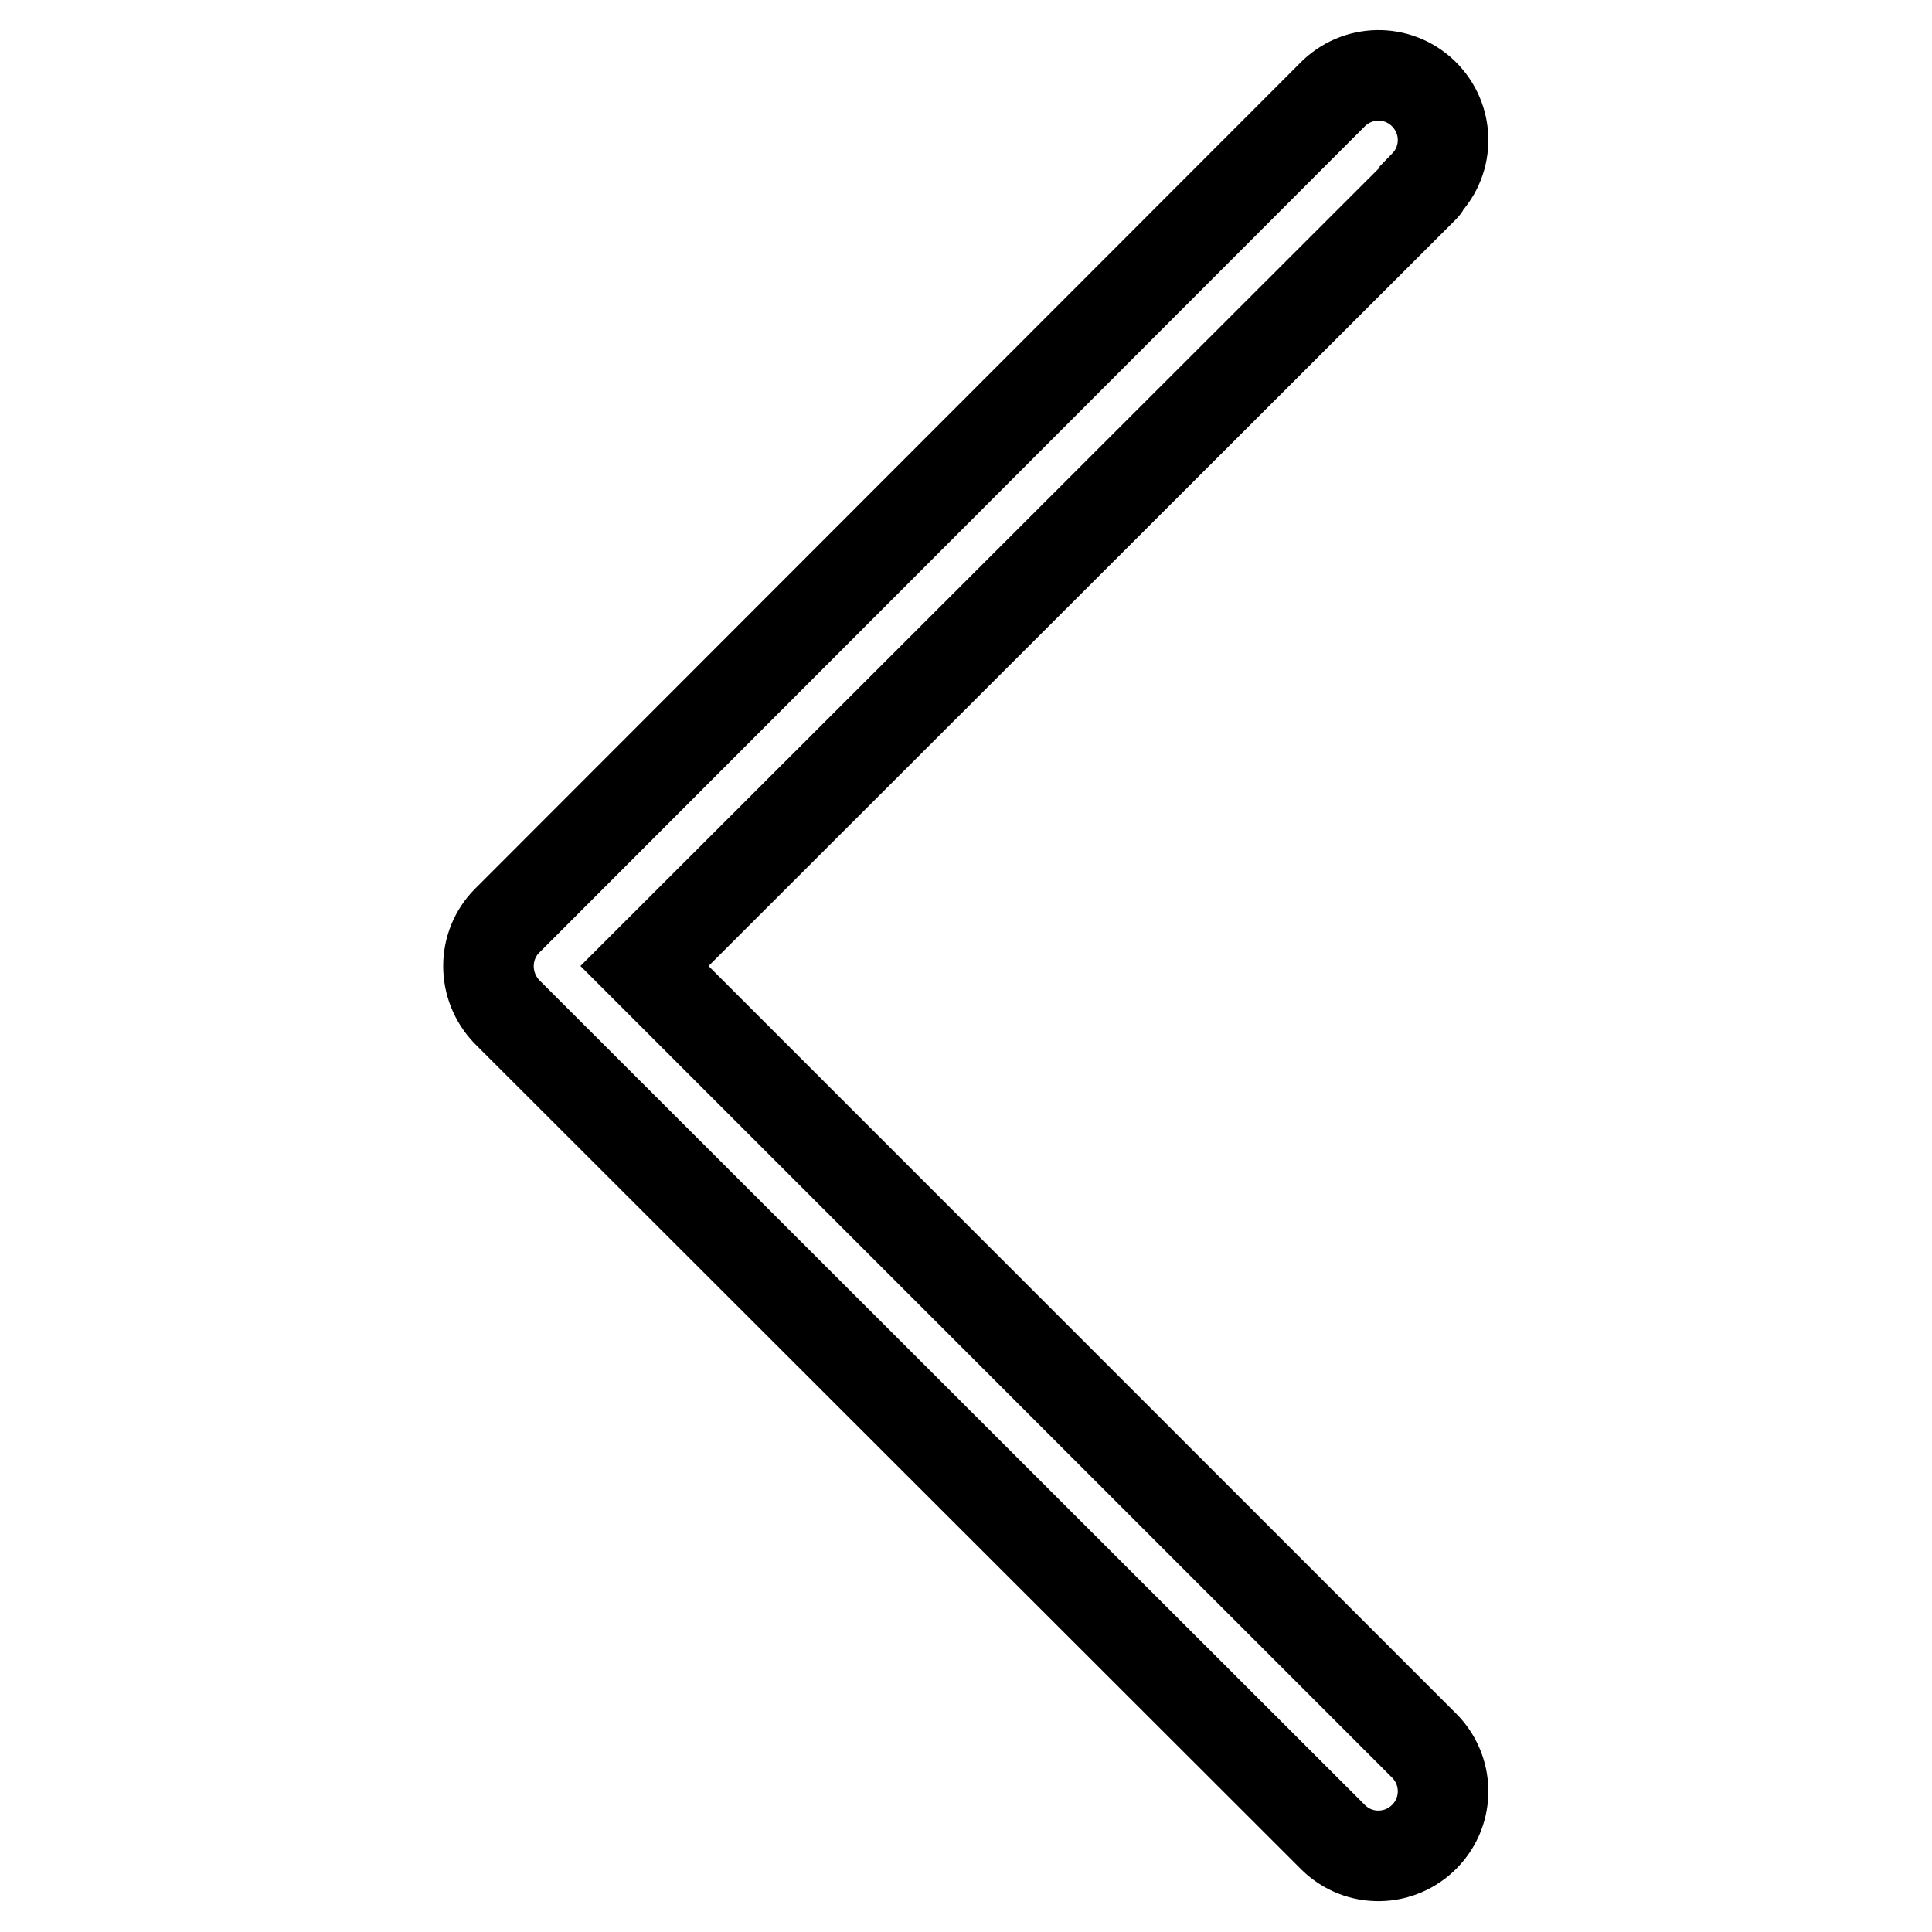
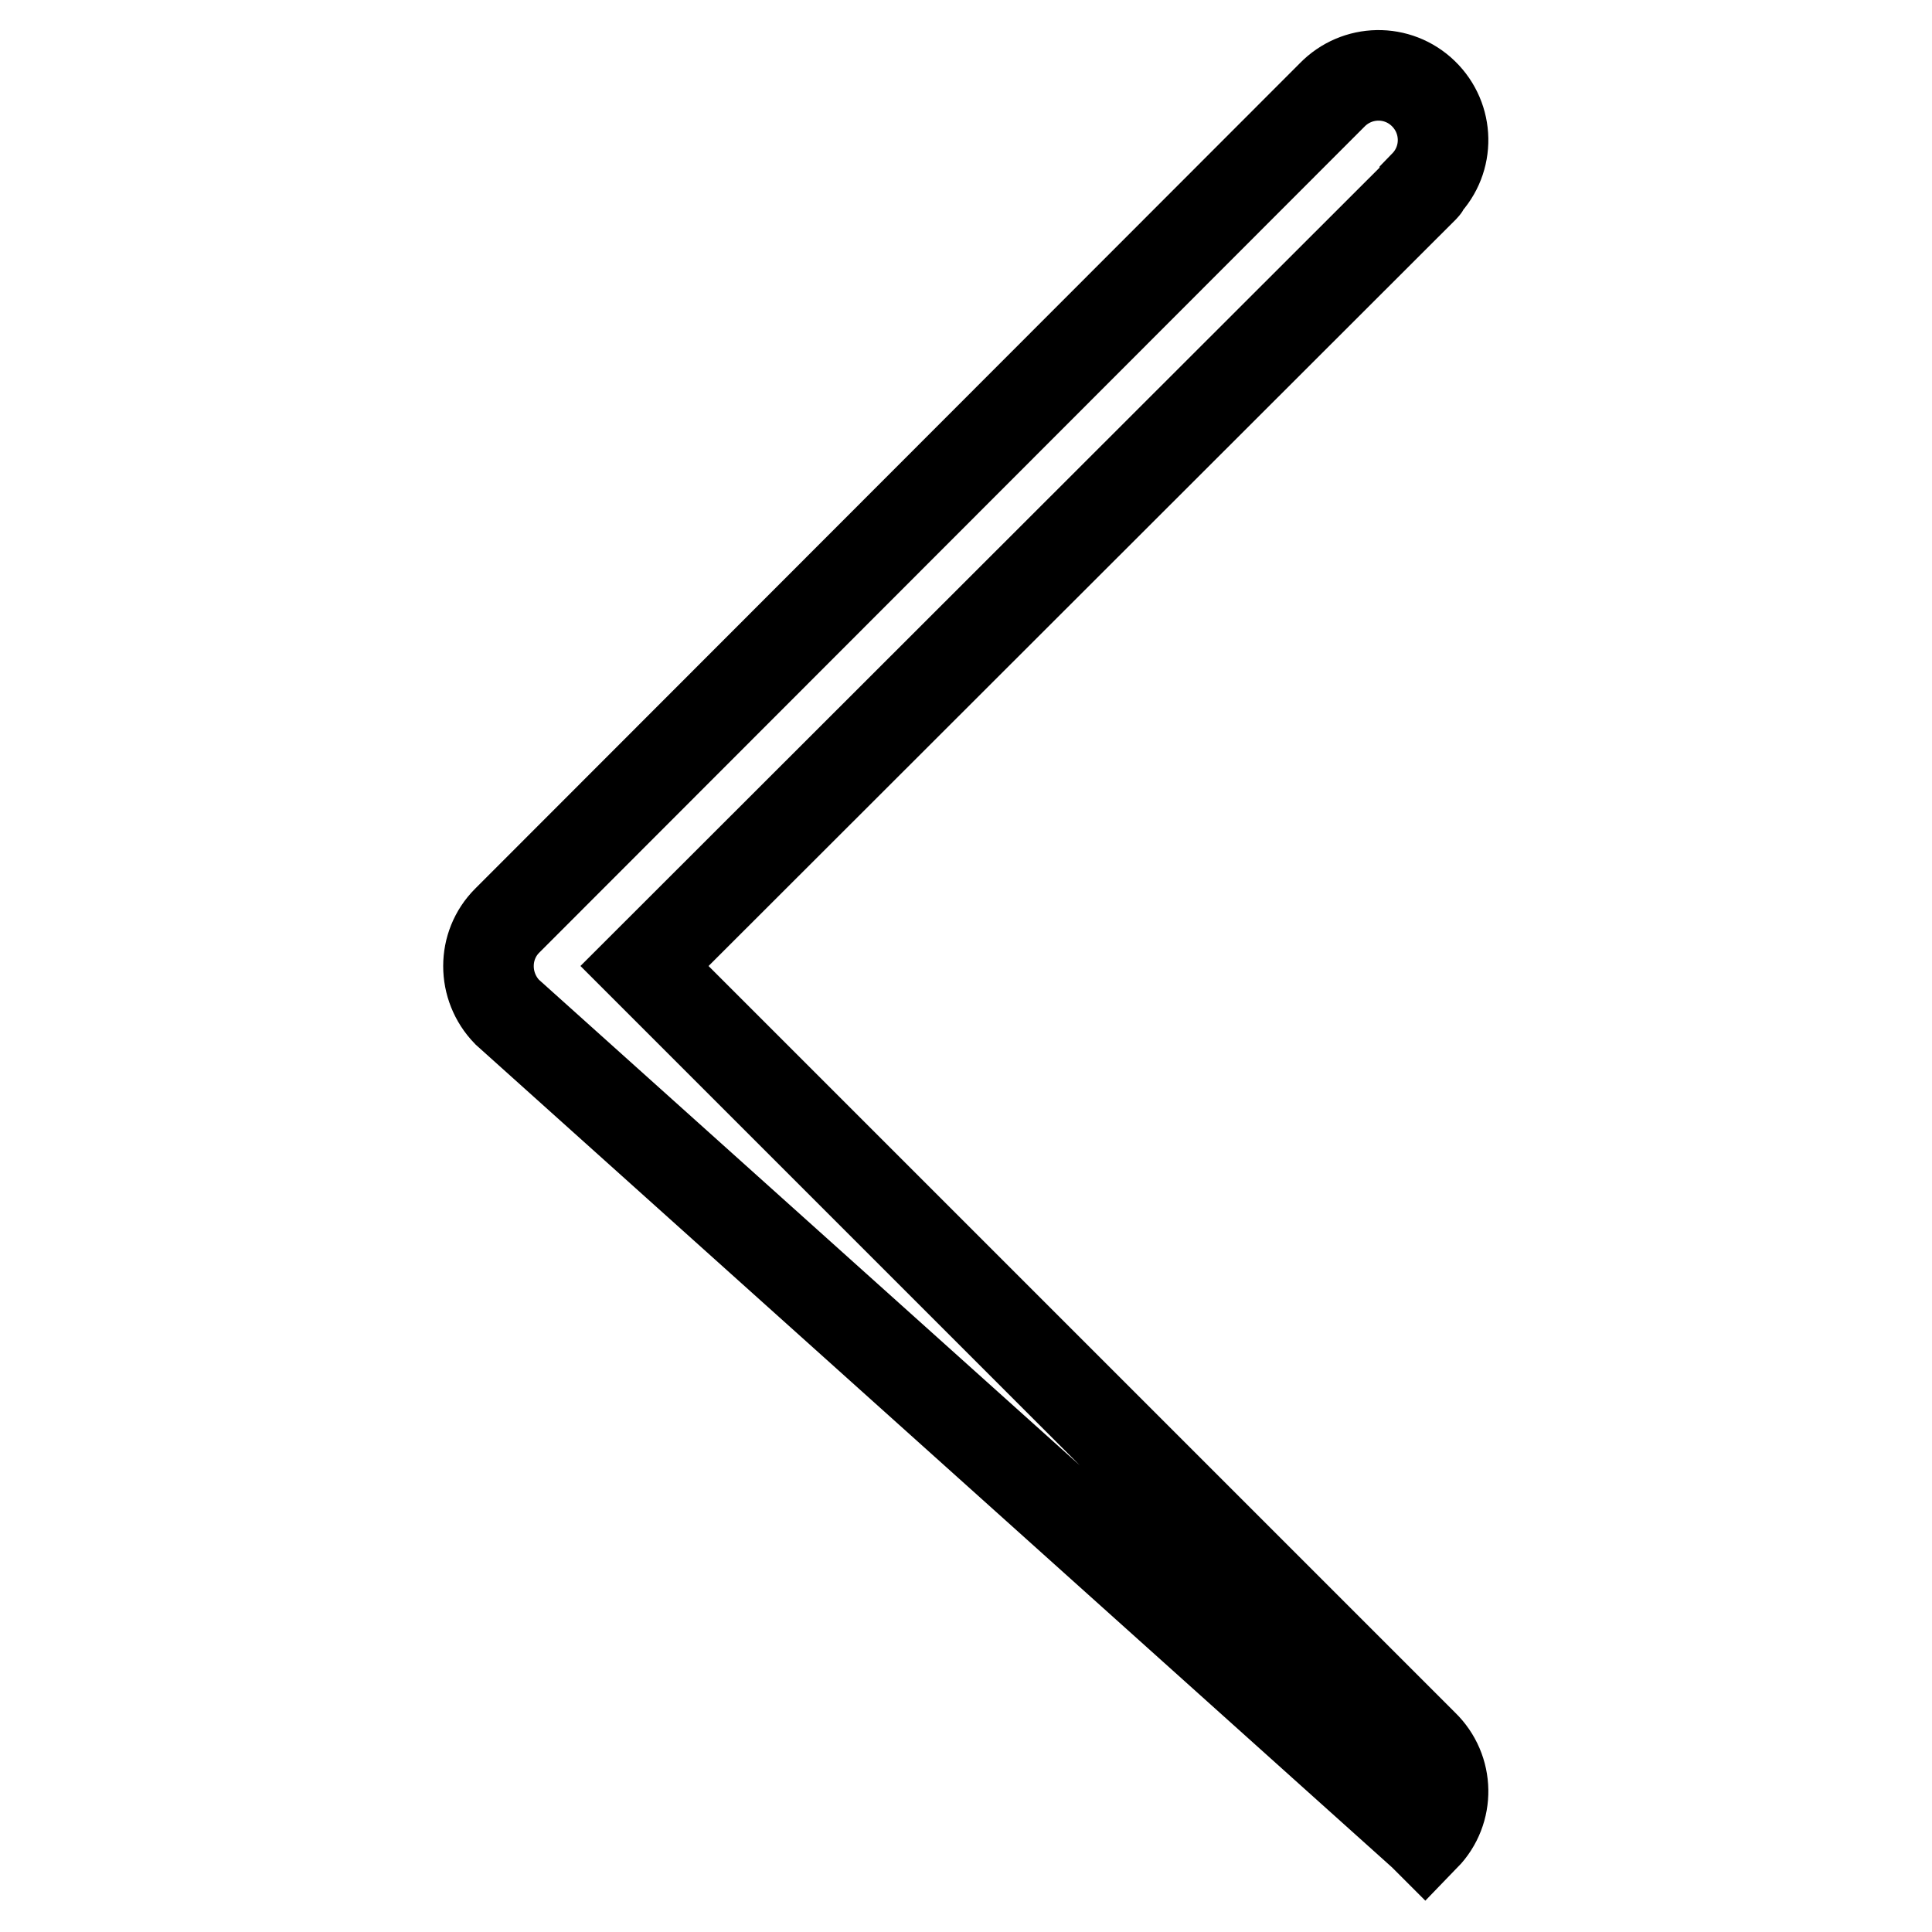
<svg xmlns="http://www.w3.org/2000/svg" version="1.1" x="0px" y="0px" viewBox="0 0 256 256" enable-background="new 0 0 256 256" xml:space="preserve">
  <g>
-     <path stroke-width="12" fill-opacity="0" stroke="#000000" d="M188.7,24.8L85.4,128l103.2,103.2c3.4,3.3,3.5,8.7,0.2,12.1c-3.3,3.4-8.7,3.5-12.1,0.2 c-0.1-0.1-0.1-0.1-0.2-0.2L67.2,134.1c-3.3-3.4-3.3-8.8,0-12.1L176.5,12.6c3.3-3.4,8.7-3.5,12.1-0.2c3.4,3.3,3.5,8.7,0.2,12.1 C188.8,24.6,188.8,24.7,188.7,24.8z" />
+     <path stroke-width="12" fill-opacity="0" stroke="#000000" d="M188.7,24.8L85.4,128l103.2,103.2c3.4,3.3,3.5,8.7,0.2,12.1c-0.1-0.1-0.1-0.1-0.2-0.2L67.2,134.1c-3.3-3.4-3.3-8.8,0-12.1L176.5,12.6c3.3-3.4,8.7-3.5,12.1-0.2c3.4,3.3,3.5,8.7,0.2,12.1 C188.8,24.6,188.8,24.7,188.7,24.8z" />
  </g>
</svg>